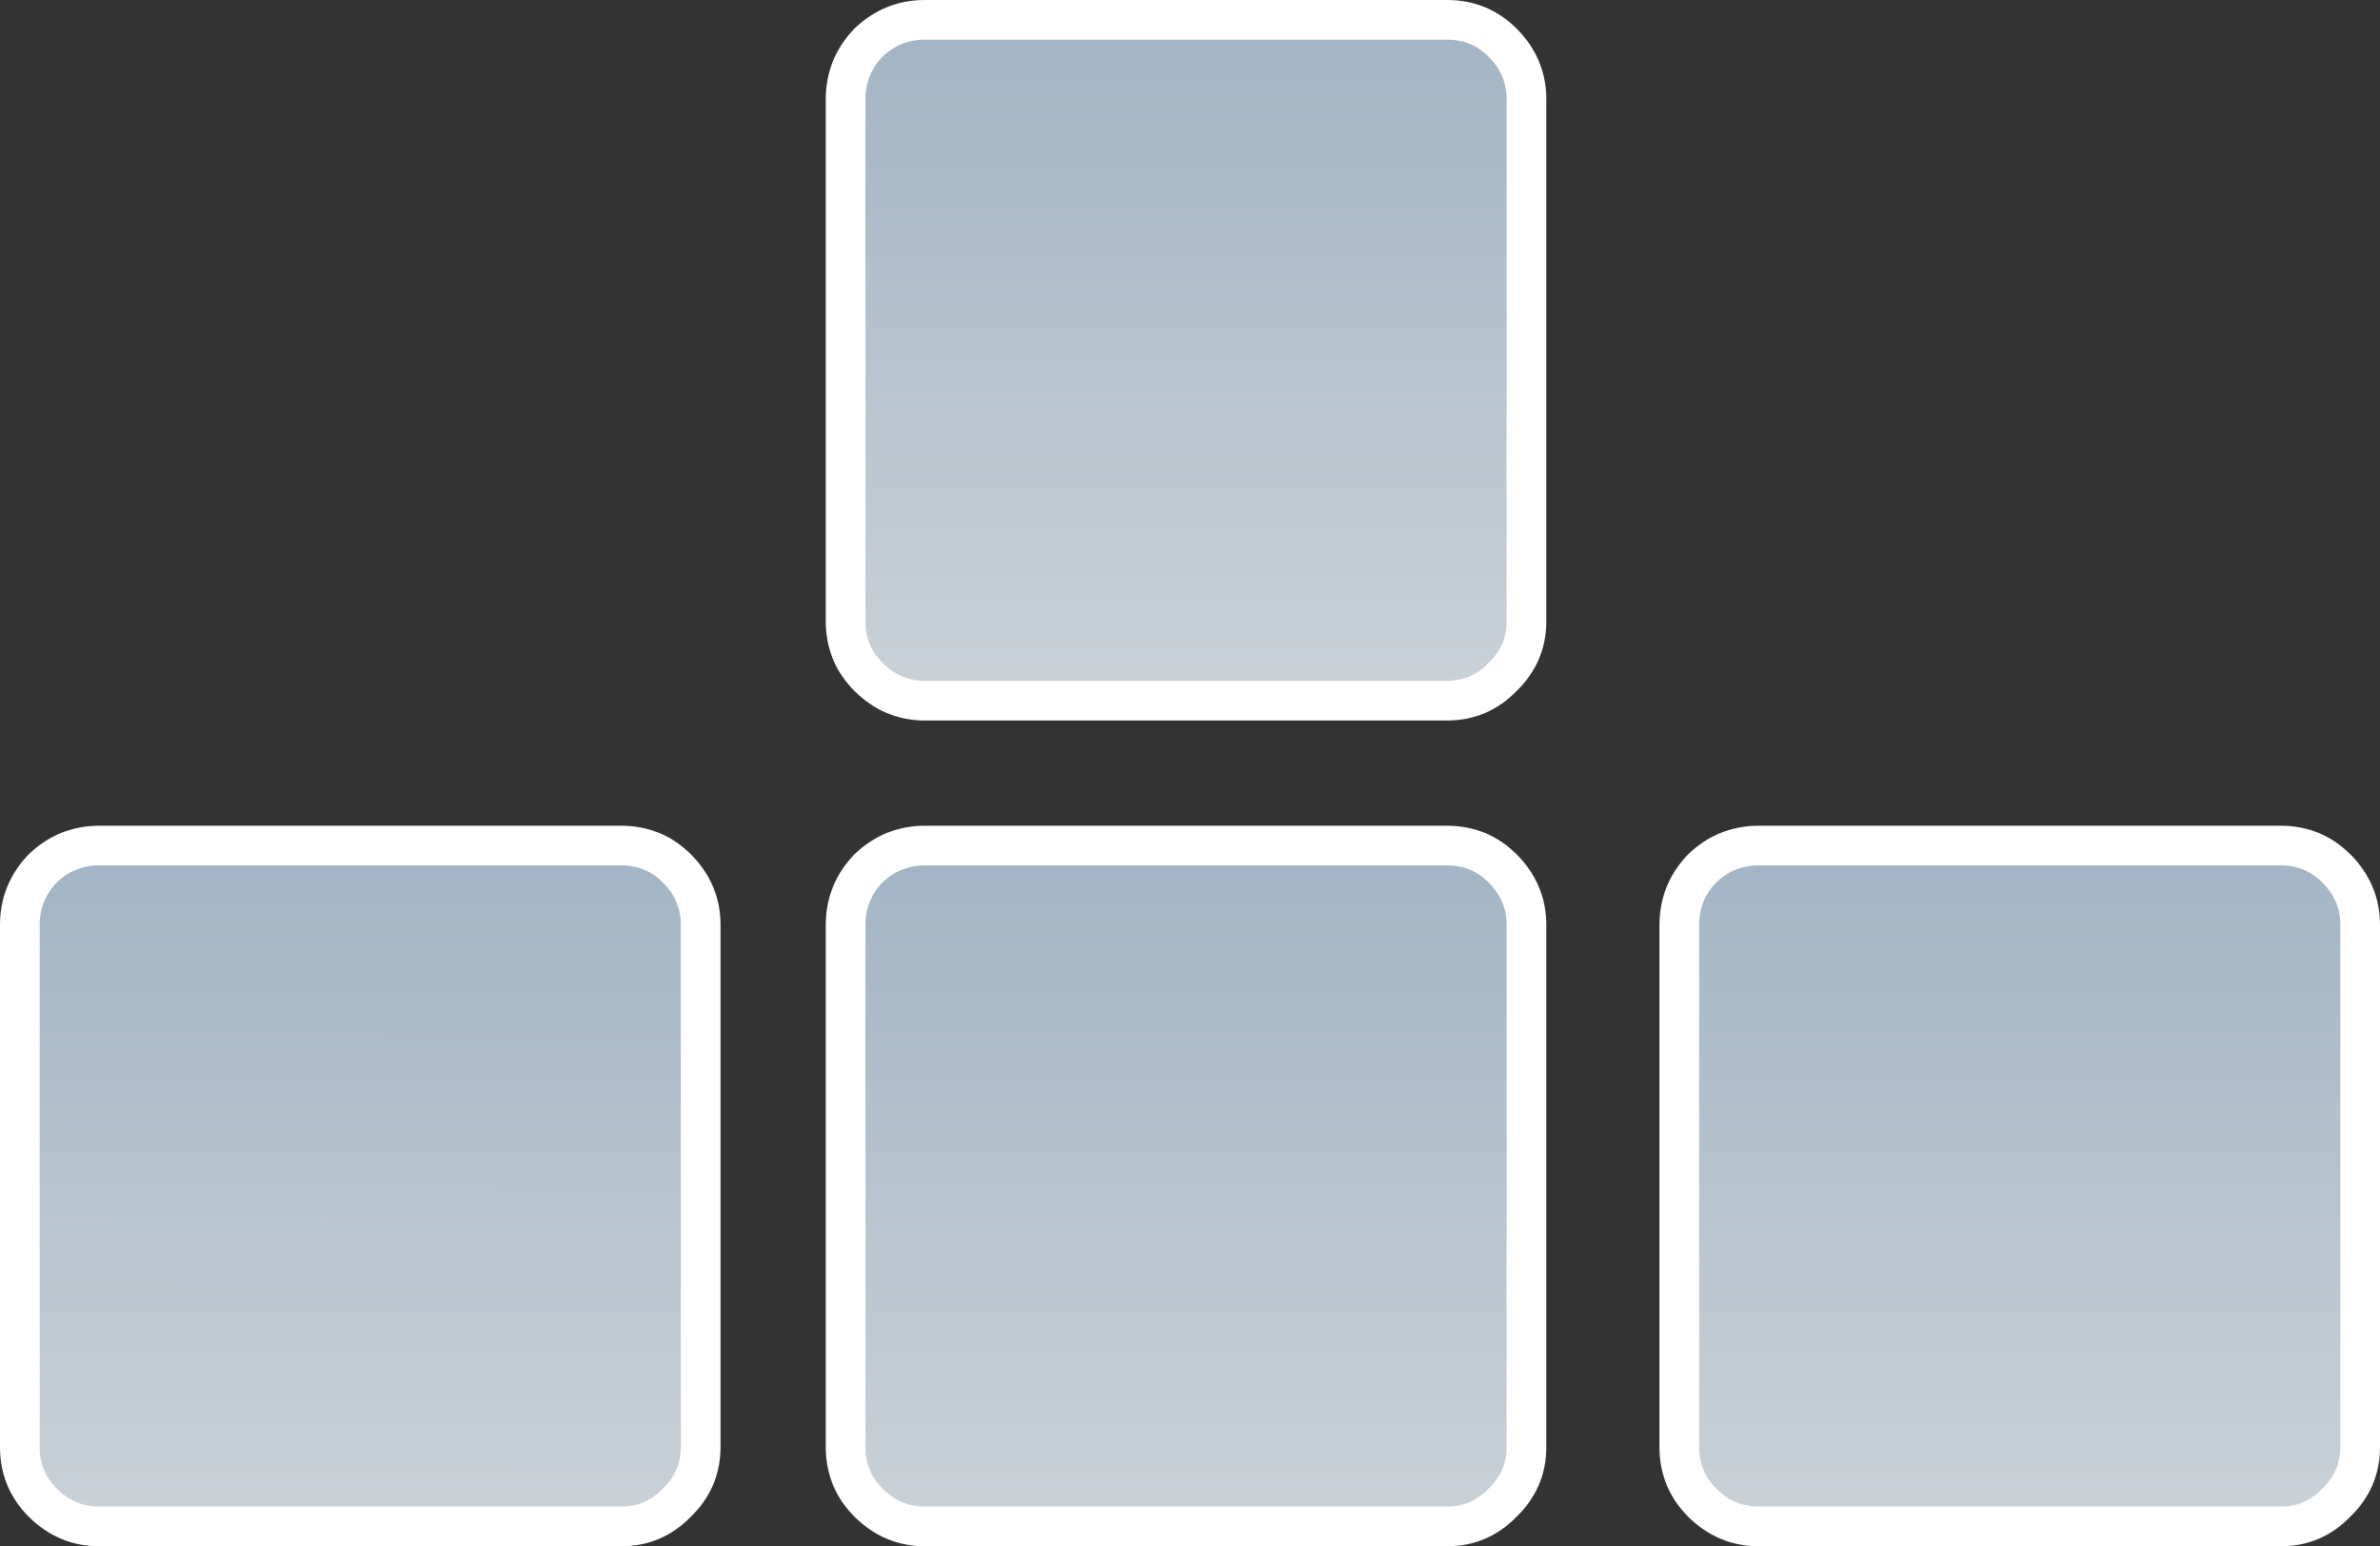
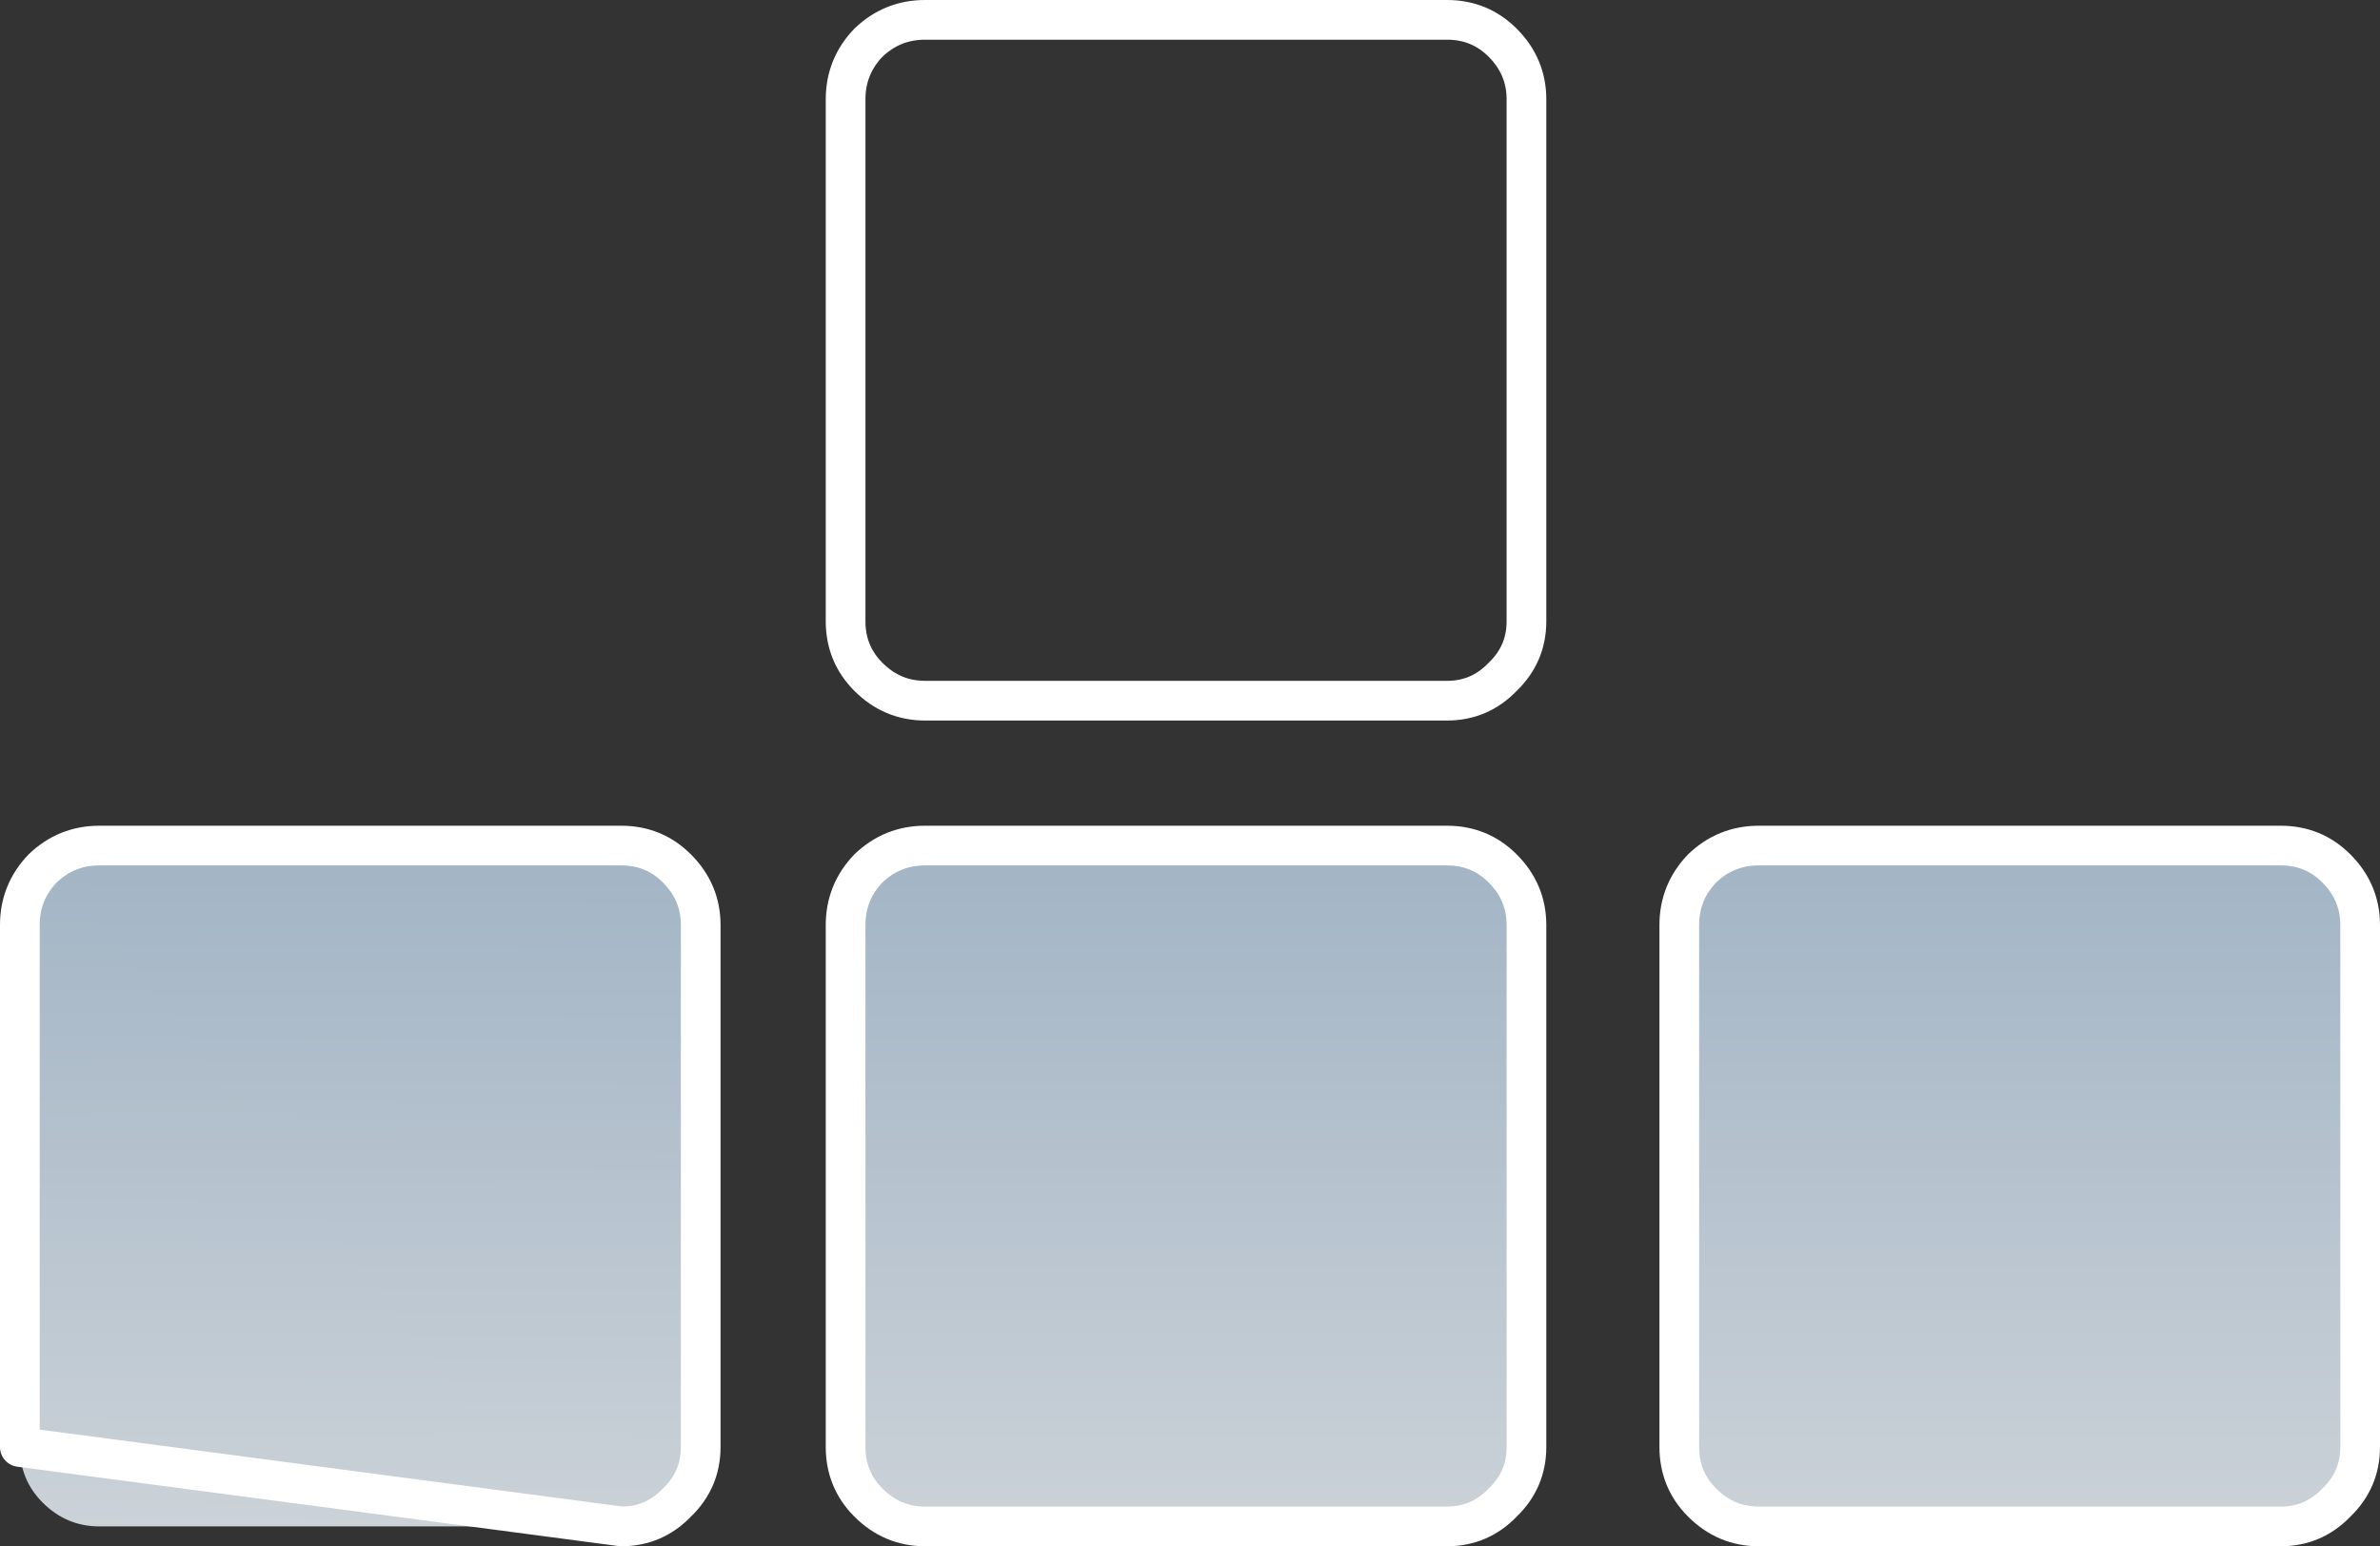
<svg xmlns="http://www.w3.org/2000/svg" height="77.9px" width="119.9px">
  <rect width="100%" height="100%" fill="#333333" stroke="none" />
  <g transform="matrix(1.0, 0.0, 0.0, 1.0, -4.0, -1.45)">
    <path d="M121.7 45.2 Q122.9 46.4 122.9 48.05 L122.9 74.35 Q122.9 76.0 121.7 77.15 120.55 78.35 118.9 78.35 L92.6 78.35 Q90.95 78.35 89.75 77.15 88.6 76.0 88.6 74.35 L88.6 48.05 Q88.6 46.4 89.75 45.2 90.95 44.05 92.6 44.05 L118.9 44.05 Q120.55 44.05 121.7 45.2" fill="url(#gradient0)" fill-rule="evenodd" stroke="none" />
-     <path d="M76.9 2.45 Q78.55 2.45 79.7 3.6 80.9 4.8 80.9 6.45 L80.9 32.75 Q80.9 34.4 79.7 35.55 78.55 36.75 76.9 36.75 L50.6 36.75 Q48.95 36.75 47.75 35.55 46.6 34.4 46.6 32.75 L46.6 6.45 Q46.6 4.8 47.75 3.6 48.95 2.45 50.6 2.45 L76.9 2.45" fill="url(#gradient1)" fill-rule="evenodd" stroke="none" />
    <path d="M47.75 45.2 Q48.95 44.05 50.6 44.05 L76.9 44.05 Q78.55 44.05 79.7 45.2 80.9 46.4 80.9 48.05 L80.9 74.35 Q80.9 76.0 79.7 77.15 78.55 78.35 76.9 78.35 L50.6 78.35 Q48.95 78.35 47.75 77.15 46.6 76.0 46.6 74.35 L46.6 48.05 Q46.6 46.4 47.75 45.2" fill="url(#gradient2)" fill-rule="evenodd" stroke="none" />
    <path d="M38.1 45.2 Q39.3 46.4 39.3 48.05 L39.3 74.35 Q39.3 76.0 38.1 77.15 36.95 78.35 35.3 78.35 L9.0 78.35 Q7.35 78.35 6.15 77.15 5.0 76.0 5.0 74.35 L5.0 48.05 Q5.0 46.4 6.15 45.2 7.35 44.05 9.0 44.05 L35.3 44.05 Q36.95 44.05 38.1 45.2" fill="url(#gradient3)" fill-rule="evenodd" stroke="none" />
-     <path d="M121.7 45.2 Q120.55 44.05 118.9 44.05 L92.6 44.05 Q90.95 44.05 89.75 45.2 88.6 46.4 88.6 48.05 L88.6 74.35 Q88.6 76.0 89.75 77.15 90.95 78.35 92.6 78.35 L118.9 78.35 Q120.55 78.35 121.7 77.15 122.9 76.0 122.9 74.35 L122.9 48.05 Q122.9 46.4 121.7 45.2 M76.9 2.45 L50.6 2.45 Q48.95 2.45 47.75 3.6 46.6 4.8 46.6 6.45 L46.6 32.75 Q46.6 34.4 47.75 35.55 48.95 36.75 50.6 36.75 L76.9 36.75 Q78.55 36.75 79.7 35.55 80.9 34.4 80.9 32.75 L80.9 6.45 Q80.9 4.8 79.7 3.6 78.55 2.45 76.9 2.45 M47.75 45.2 Q46.6 46.4 46.6 48.05 L46.6 74.35 Q46.6 76.0 47.75 77.15 48.95 78.35 50.6 78.35 L76.9 78.35 Q78.55 78.35 79.7 77.15 80.9 76.0 80.9 74.35 L80.9 48.05 Q80.9 46.4 79.7 45.2 78.55 44.05 76.9 44.05 L50.6 44.05 Q48.95 44.05 47.75 45.2 M38.1 45.2 Q36.95 44.05 35.3 44.05 L9.0 44.05 Q7.35 44.05 6.15 45.2 5.0 46.4 5.0 48.05 L5.0 74.35 Q5.0 76.0 6.15 77.15 7.35 78.35 9.0 78.35 L35.3 78.35 Q36.95 78.35 38.1 77.15 39.3 76.0 39.3 74.35 L39.3 48.05 Q39.3 46.4 38.1 45.2" fill="none" stroke="#ffffff" stroke-linecap="round" stroke-linejoin="round" stroke-width="2.0" />
+     <path d="M121.7 45.2 Q120.55 44.05 118.9 44.05 L92.6 44.05 Q90.95 44.05 89.75 45.2 88.6 46.4 88.6 48.05 L88.6 74.35 Q88.6 76.0 89.75 77.15 90.95 78.35 92.6 78.35 L118.9 78.35 Q120.55 78.35 121.7 77.15 122.9 76.0 122.9 74.35 L122.9 48.05 Q122.9 46.4 121.7 45.2 M76.9 2.45 L50.6 2.45 Q48.95 2.45 47.75 3.6 46.6 4.8 46.6 6.45 L46.6 32.75 Q46.6 34.4 47.75 35.55 48.95 36.75 50.6 36.75 L76.9 36.75 Q78.55 36.75 79.7 35.55 80.9 34.4 80.9 32.75 L80.9 6.45 Q80.9 4.8 79.7 3.6 78.55 2.45 76.9 2.45 M47.75 45.2 Q46.6 46.4 46.6 48.05 L46.6 74.35 Q46.6 76.0 47.75 77.15 48.95 78.35 50.6 78.35 L76.9 78.35 Q78.55 78.35 79.7 77.15 80.9 76.0 80.9 74.35 L80.9 48.05 Q80.9 46.4 79.7 45.2 78.55 44.05 76.9 44.05 L50.6 44.05 Q48.95 44.05 47.75 45.2 M38.1 45.2 Q36.95 44.05 35.3 44.05 L9.0 44.05 Q7.35 44.05 6.15 45.2 5.0 46.4 5.0 48.05 L5.0 74.35 L35.3 78.35 Q36.95 78.35 38.1 77.15 39.3 76.0 39.3 74.35 L39.3 48.05 Q39.3 46.4 38.1 45.2" fill="none" stroke="#ffffff" stroke-linecap="round" stroke-linejoin="round" stroke-width="2.0" />
  </g>
  <defs>
    <linearGradient gradientTransform="matrix(0.0, -0.021, 0.021, 0.0, 105.75, 61.2)" gradientUnits="userSpaceOnUse" id="gradient0" spreadMethod="pad" x1="-819.2" x2="819.2">
      <stop offset="0.0" stop-color="#cbd2d8" />
      <stop offset="1.0" stop-color="#a2b4c5" />
    </linearGradient>
    <linearGradient gradientTransform="matrix(0.0, -0.021, 0.021, 0.0, 63.75, 19.6)" gradientUnits="userSpaceOnUse" id="gradient1" spreadMethod="pad" x1="-819.2" x2="819.2">
      <stop offset="0.0" stop-color="#cbd2d8" />
      <stop offset="1.0" stop-color="#a2b4c5" />
    </linearGradient>
    <linearGradient gradientTransform="matrix(0.0, -0.021, 0.021, 0.0, 63.75, 61.2)" gradientUnits="userSpaceOnUse" id="gradient2" spreadMethod="pad" x1="-819.2" x2="819.2">
      <stop offset="0.0" stop-color="#cbd2d8" />
      <stop offset="1.0" stop-color="#a2b4c5" />
    </linearGradient>
    <linearGradient gradientTransform="matrix(1.0E-4, -0.021, 0.021, 1.0E-4, 22.15, 61.2)" gradientUnits="userSpaceOnUse" id="gradient3" spreadMethod="pad" x1="-819.2" x2="819.2">
      <stop offset="0.0" stop-color="#cbd2d8" />
      <stop offset="1.0" stop-color="#a2b4c5" />
    </linearGradient>
  </defs>
</svg>